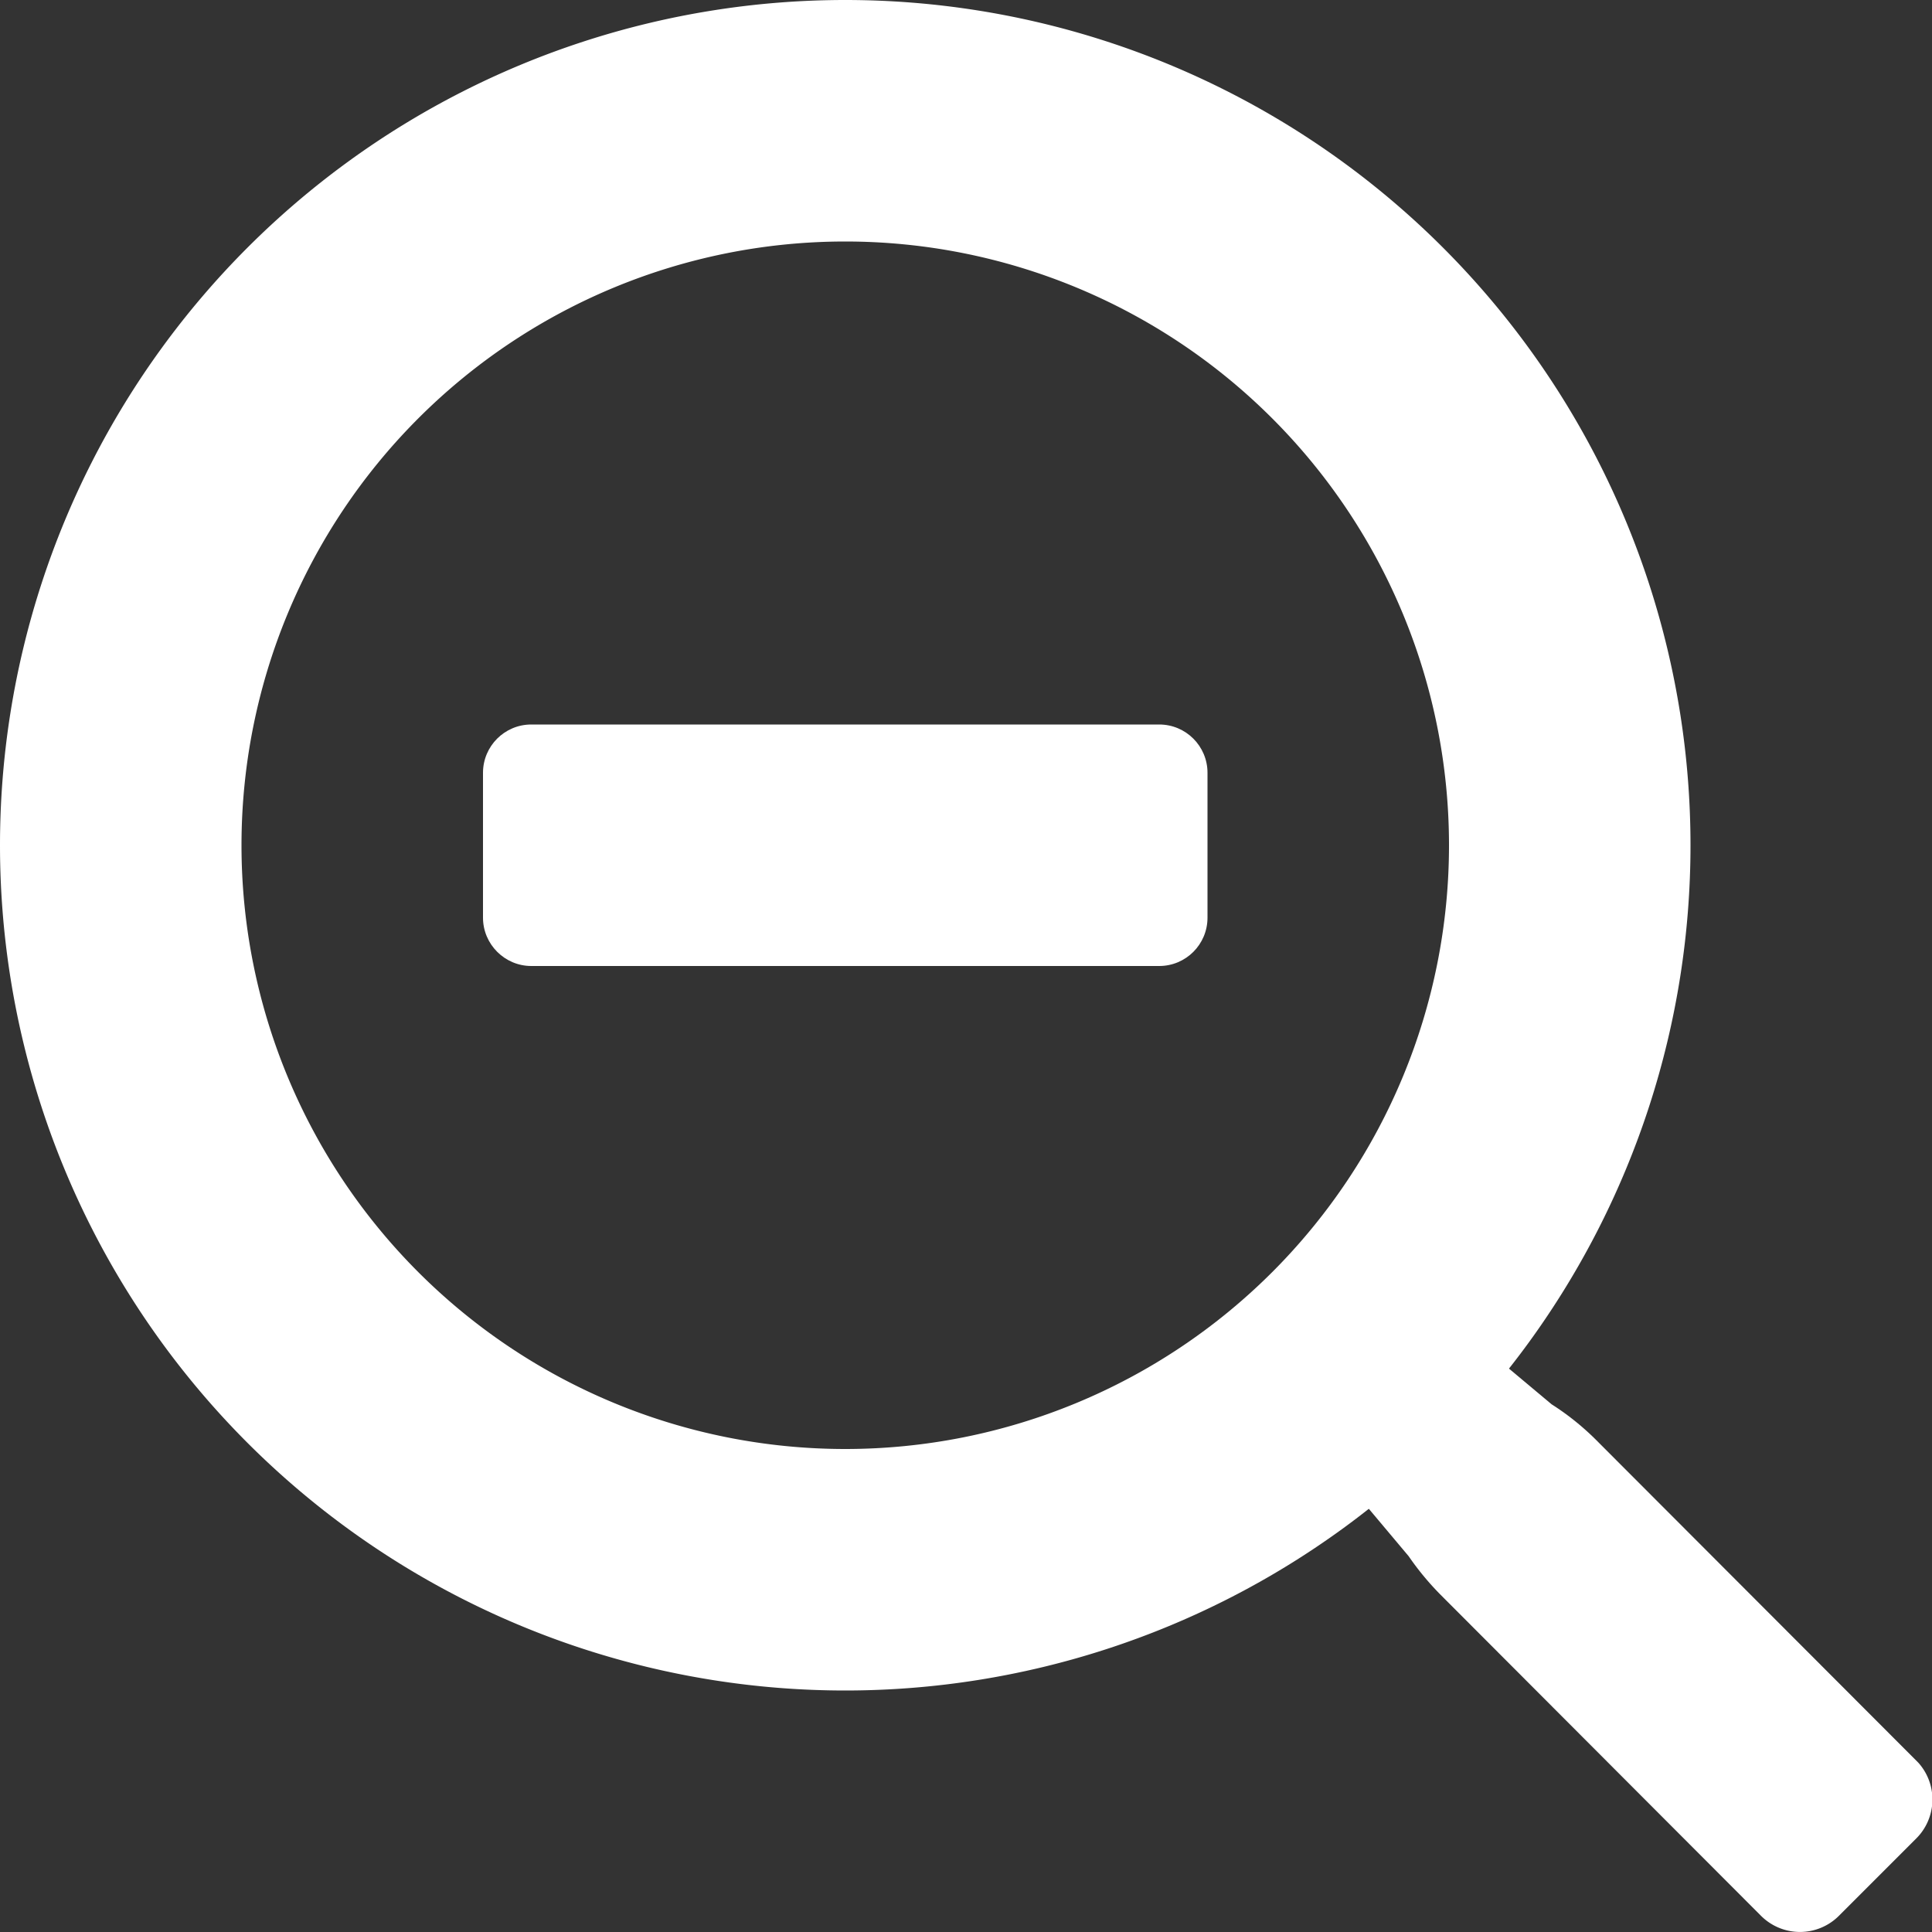
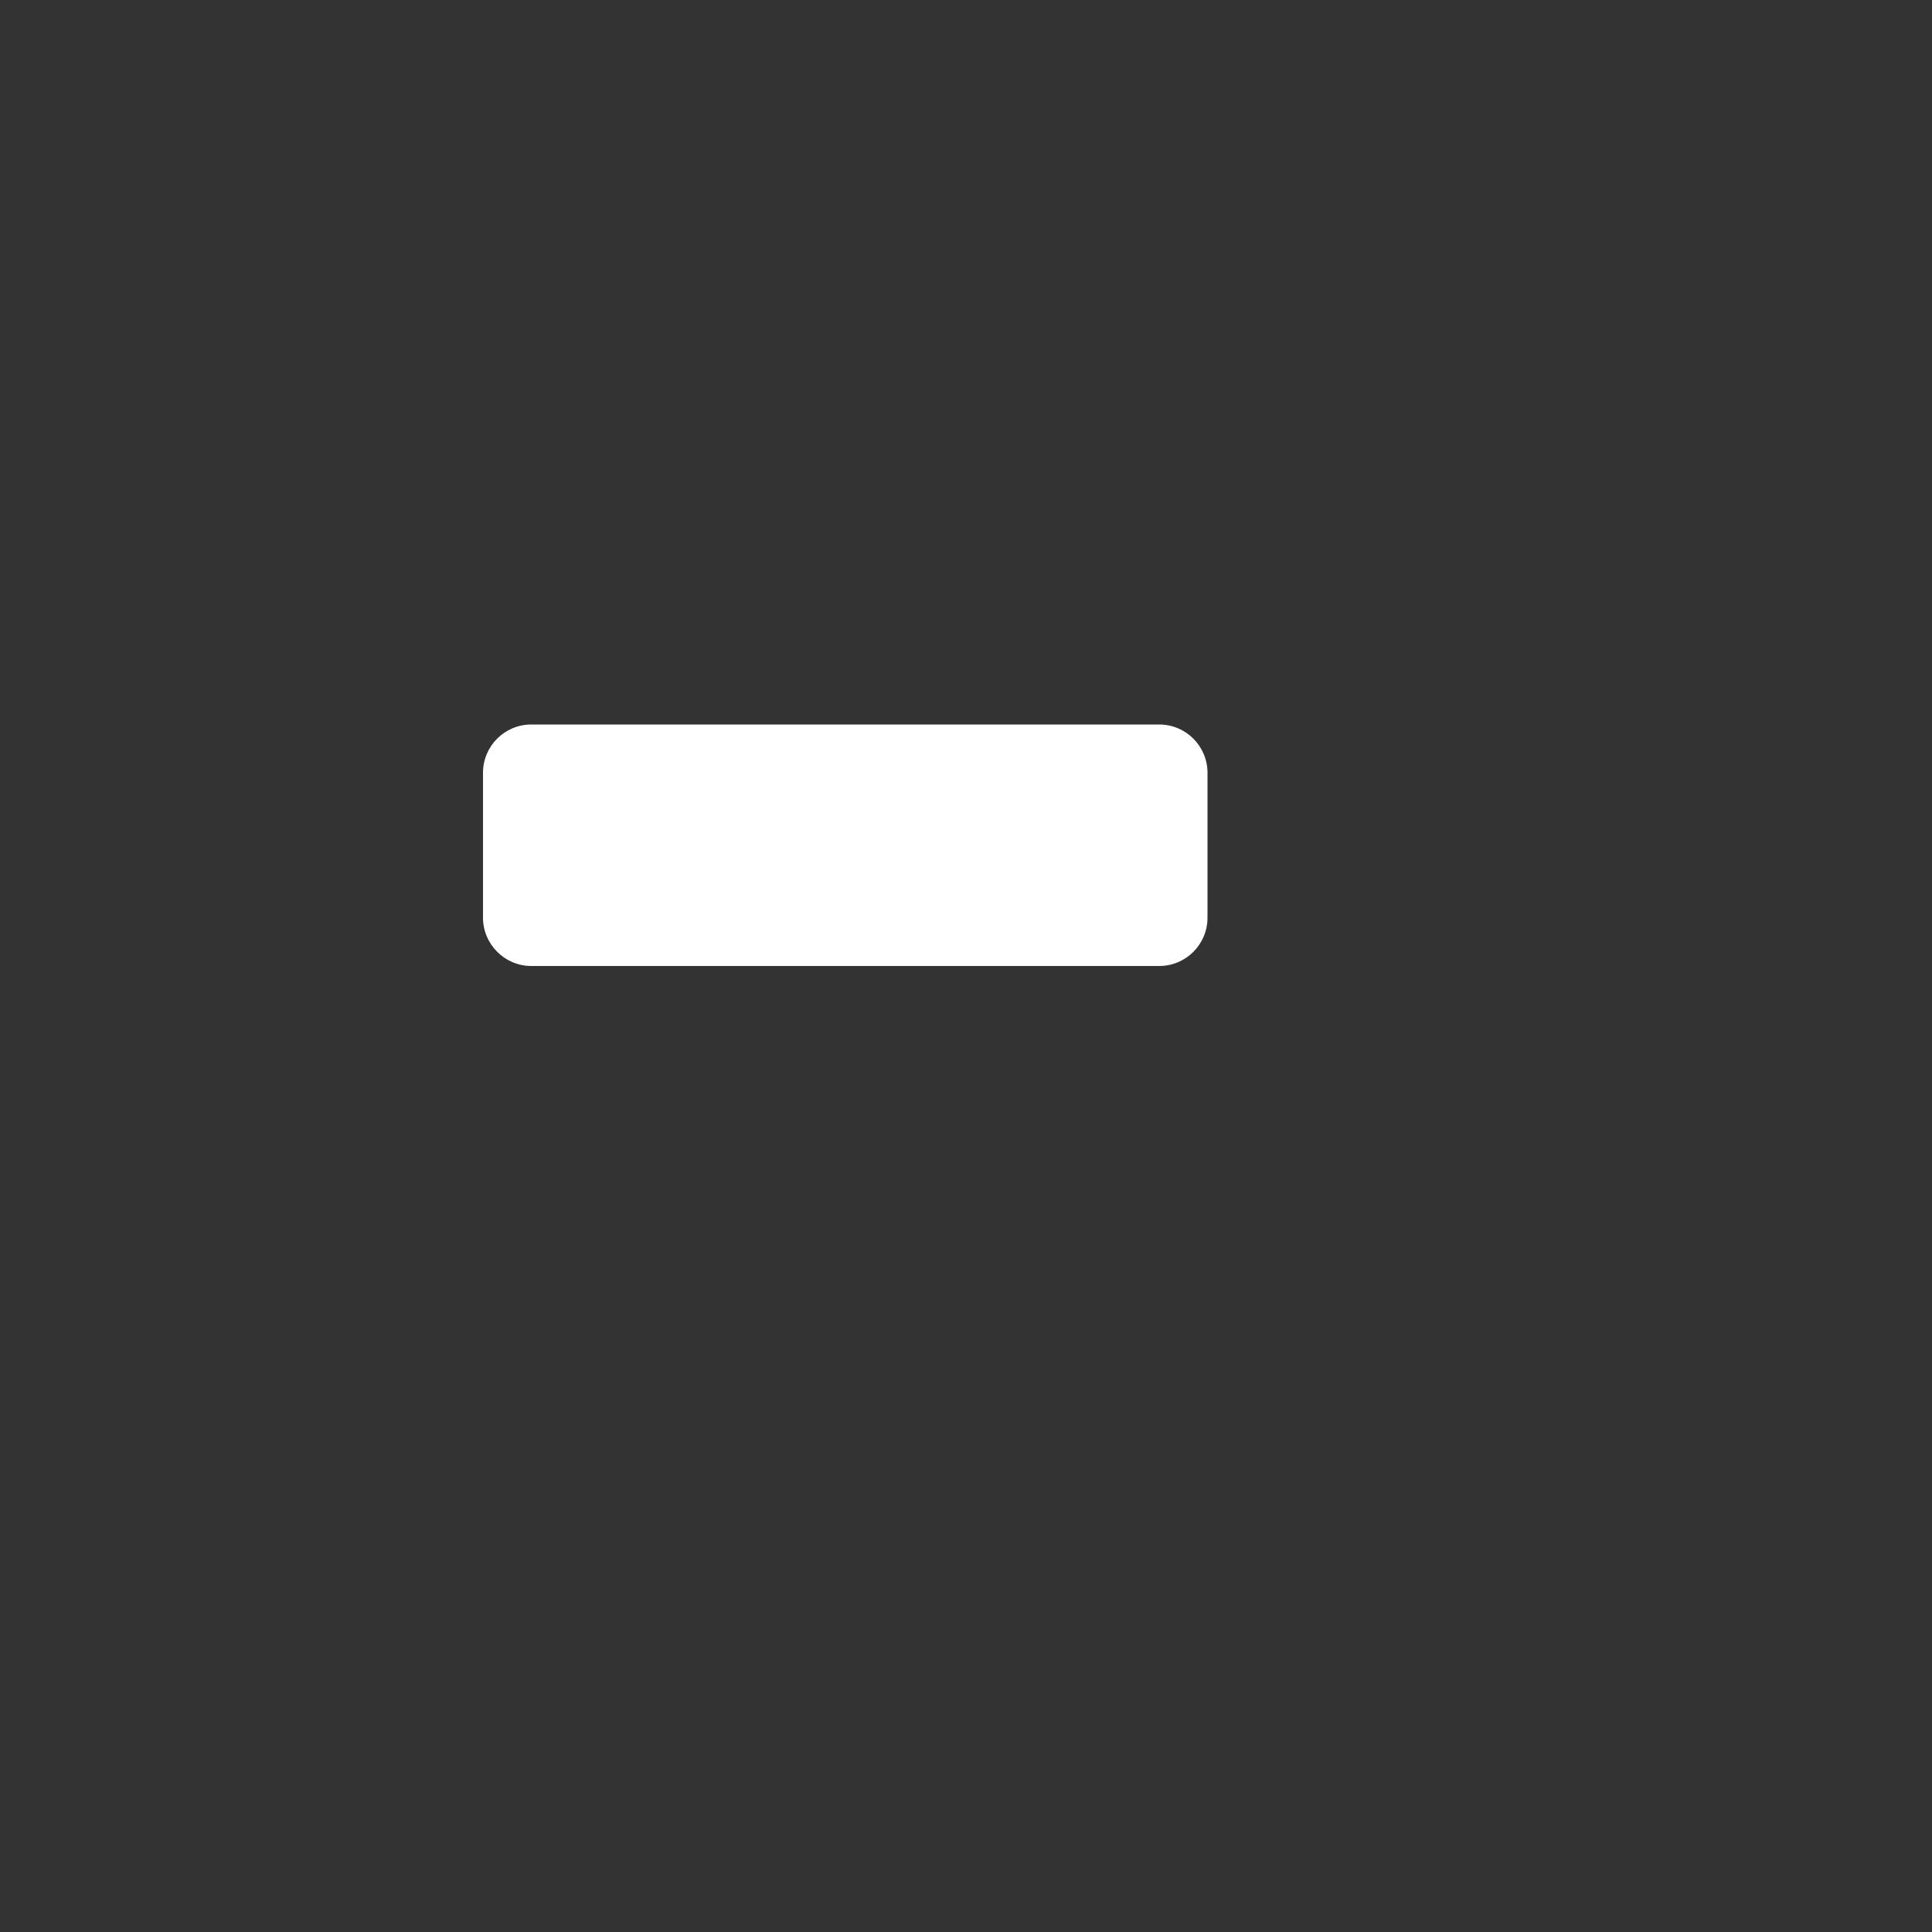
<svg xmlns="http://www.w3.org/2000/svg" width="16" height="16" version="1.1" viewBox="0 0 16 16">
  <rect x="0" y="0" width="16" height="16" fill="#333333" stroke="none" />
  <g fill="#fff">
-     <path d="M13.242 11.949l2.644 2.648a.456.456 0 01-.018.63l-.638.638a.456.456 0 01-.647 0l-2.644-2.649c-.1-.1-.192-.21-.273-.328L10.5 11.5l1-1 1.35 1.13c.142.09.274.198.392.319z" />
    <path d="m4.4 6c-0.221 0-0.4 0.179-0.4 0.4v1.2c0 0.22 0.18 0.4 0.4 0.4h5.2c0.221 0 0.4-0.179 0.4-0.4v-1.2c0-0.221-0.179-0.4-0.4-0.4z" clip-rule="evenodd" fill-rule="evenodd" />
-     <path d="M7 12A5 5 0 107 2a5 5 0 000 10zm0 2A7 7 0 107 0a7 7 0 000 14z" clip-rule="evenodd" fill-rule="evenodd" />
  </g>
</svg>